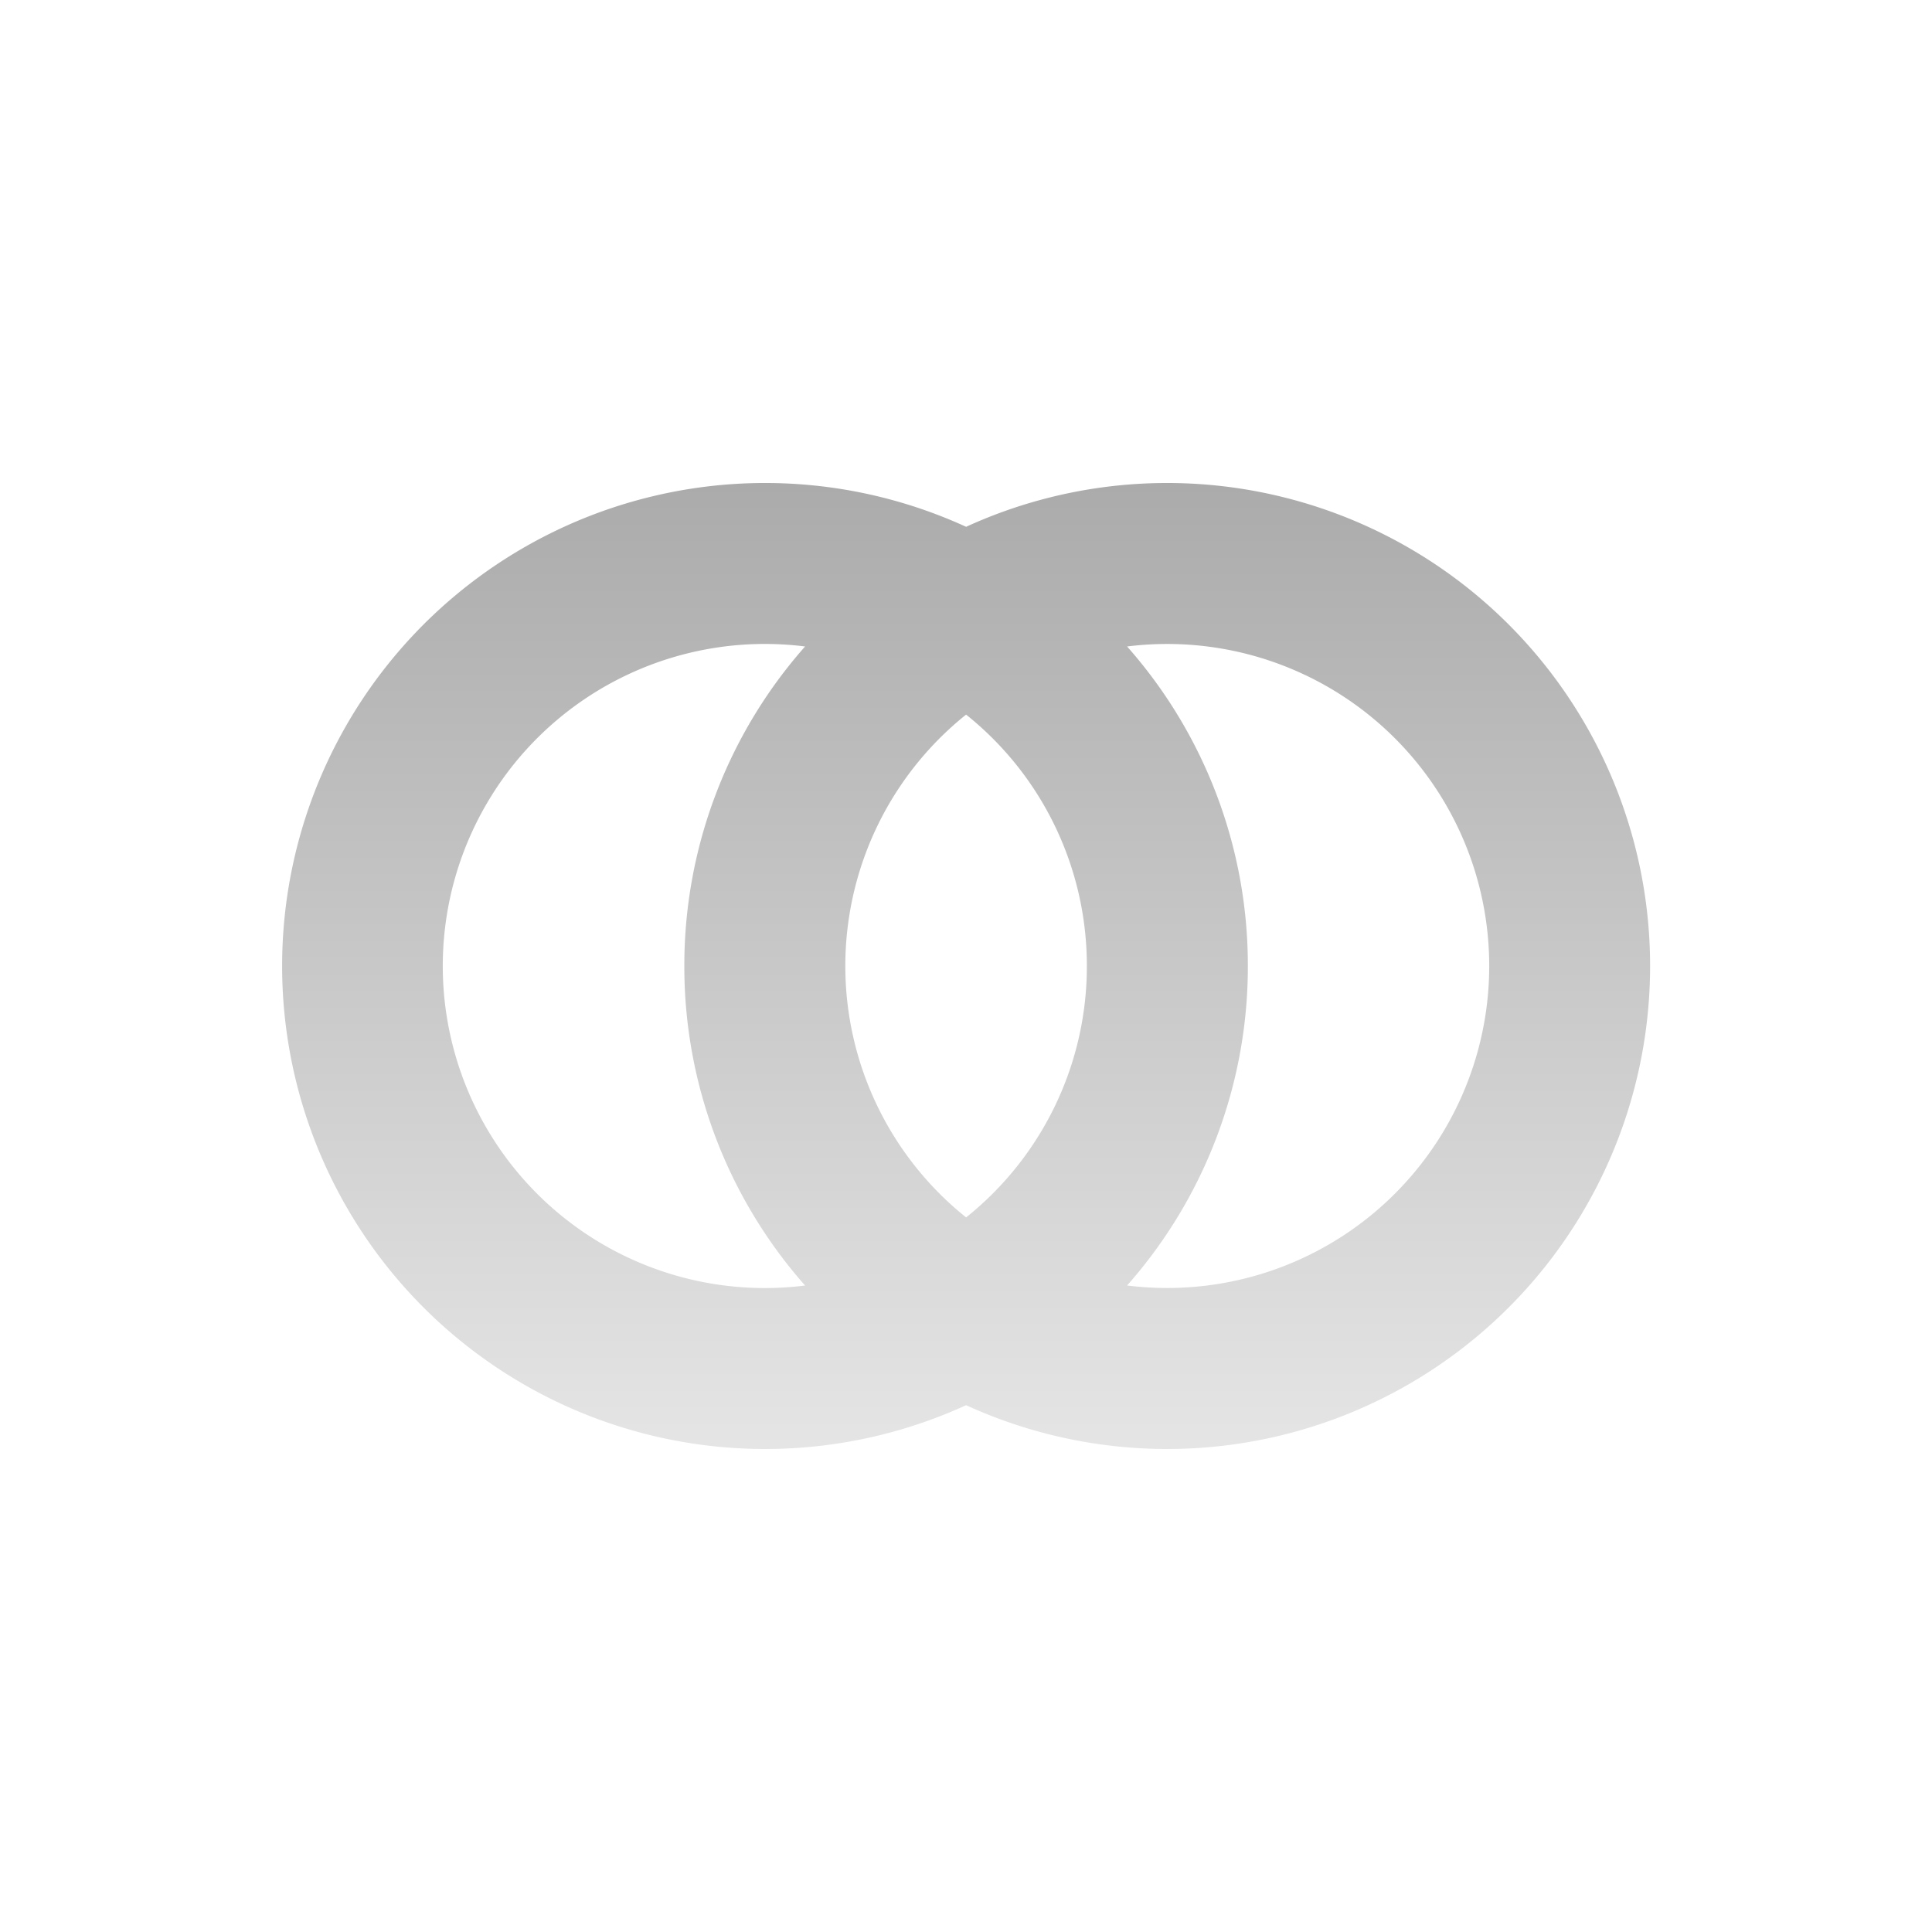
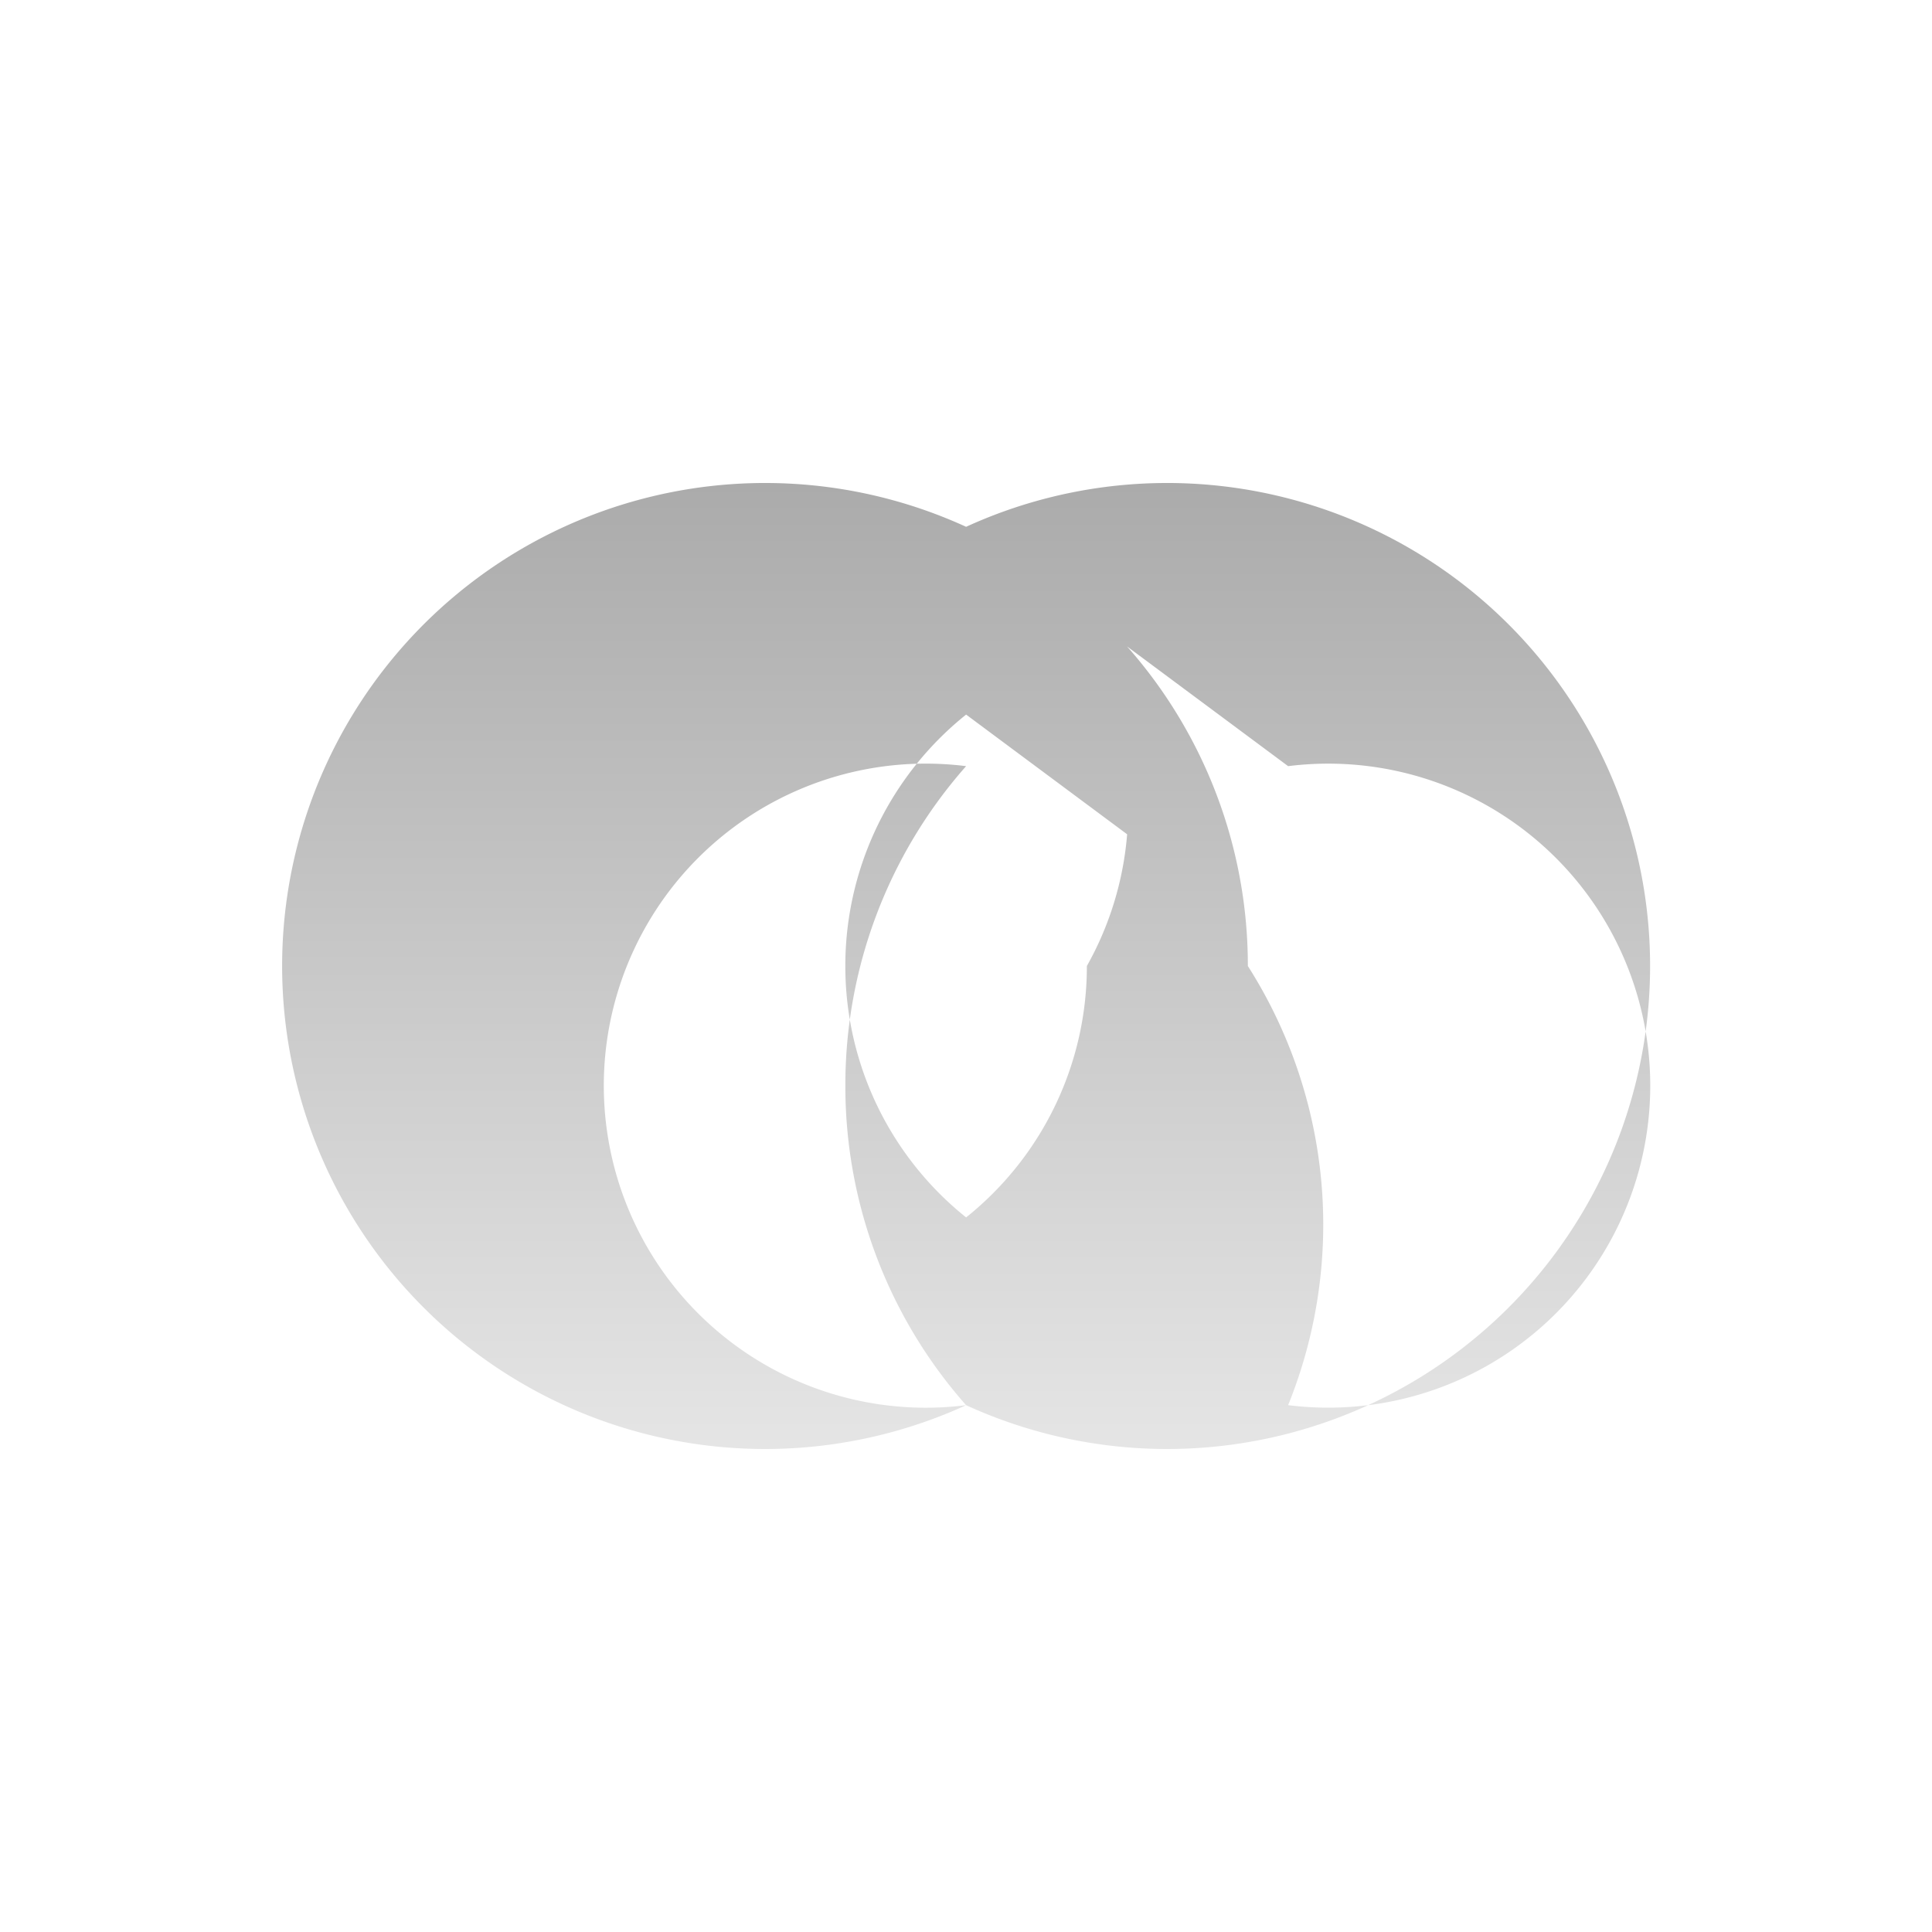
<svg xmlns="http://www.w3.org/2000/svg" width="52" height="52" fill="none">
-   <path fill="url(#a)" fill-rule="evenodd" d="M26.003 37.821a13 13 0 1 1 0-23.642 13 13 0 1 1 0 23.642zM21.669 34.6a8.668 8.668 0 1 1 0-17.2 12.957 12.957 0 0 0-3.25 8.6 12.957 12.957 0 0 0 3.25 8.6zm8.667-17.2a8.667 8.667 0 1 1 0 17.199A12.957 12.957 0 0 0 33.586 26a12.957 12.957 0 0 0-3.25-8.6zm-4.333 1.834A8.649 8.649 0 0 1 29.253 26a8.649 8.649 0 0 1-3.25 6.767 8.668 8.668 0 0 1 0-13.534z" clip-rule="evenodd" />
+   <path fill="url(#a)" fill-rule="evenodd" d="M26.003 37.821a13 13 0 1 1 0-23.642 13 13 0 1 1 0 23.642za8.668 8.668 0 1 1 0-17.2 12.957 12.957 0 0 0-3.25 8.6 12.957 12.957 0 0 0 3.25 8.6zm8.667-17.2a8.667 8.667 0 1 1 0 17.199A12.957 12.957 0 0 0 33.586 26a12.957 12.957 0 0 0-3.25-8.6zm-4.333 1.834A8.649 8.649 0 0 1 29.253 26a8.649 8.649 0 0 1-3.25 6.767 8.668 8.668 0 0 1 0-13.534z" clip-rule="evenodd" />
  <defs>
    <linearGradient id="a" x1="26.003" x2="26.003" y1="13" y2="39" gradientUnits="userSpaceOnUse">
      <stop stop-color="#ABABAB" />
      <stop offset="1" stop-color="#E5E5E5" />
    </linearGradient>
  </defs>
</svg>